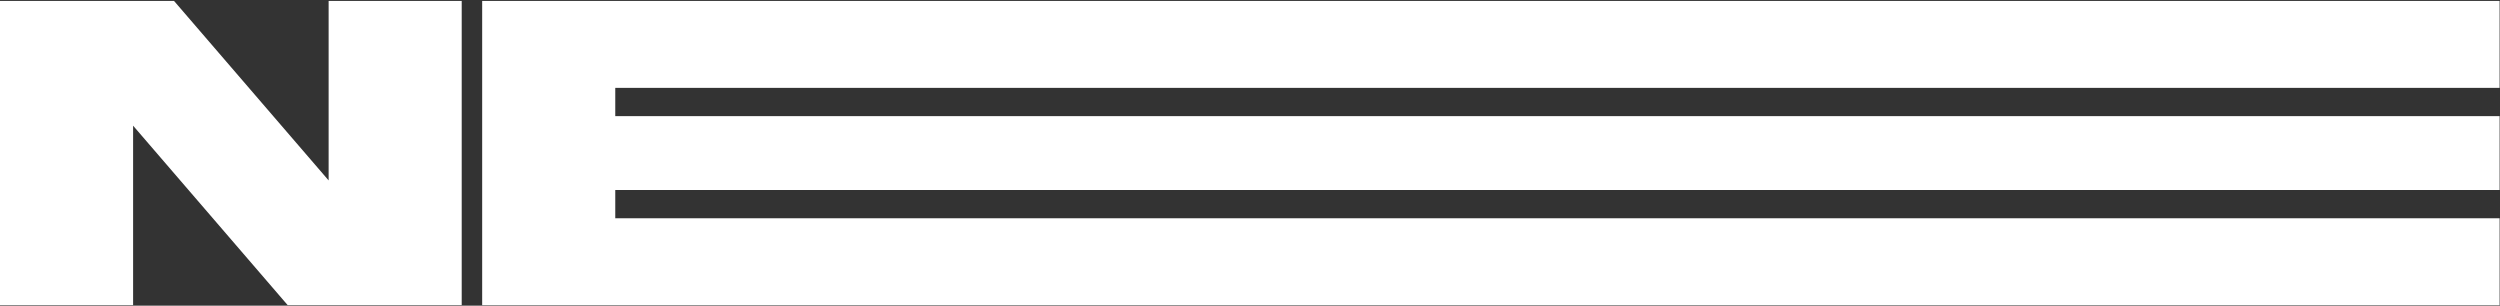
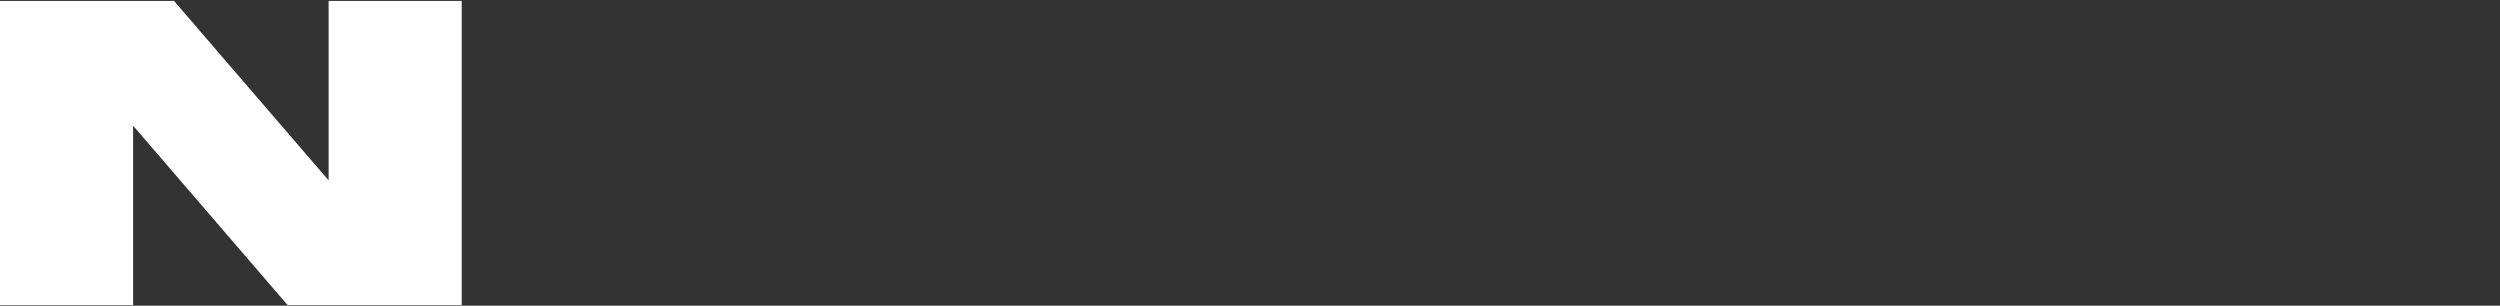
<svg xmlns="http://www.w3.org/2000/svg" width="1595" height="195" viewBox="0 0 1595 195" fill="none">
  <rect x="0" y="0" width="1595" height="195" fill="#333333" stroke="none" />
-   <path d="M294.568 0.609V194.685H183.541L84.918 80.183V194.685H0V0.609H111.041L209.664 115.111V0.609H294.568Z" fill="white" />
-   <path d="M392.543 56.068V74.092H1594.75V121.23H392.543V139.255H1594.75V194.699H307.625V0.609H1594.74V56.054H392.543V56.068Z" fill="white" />
+   <path d="M294.568 0.609V194.685H183.541L84.918 80.183V194.685H0V0.609H111.041L209.664 115.111V0.609Z" fill="white" />
</svg>